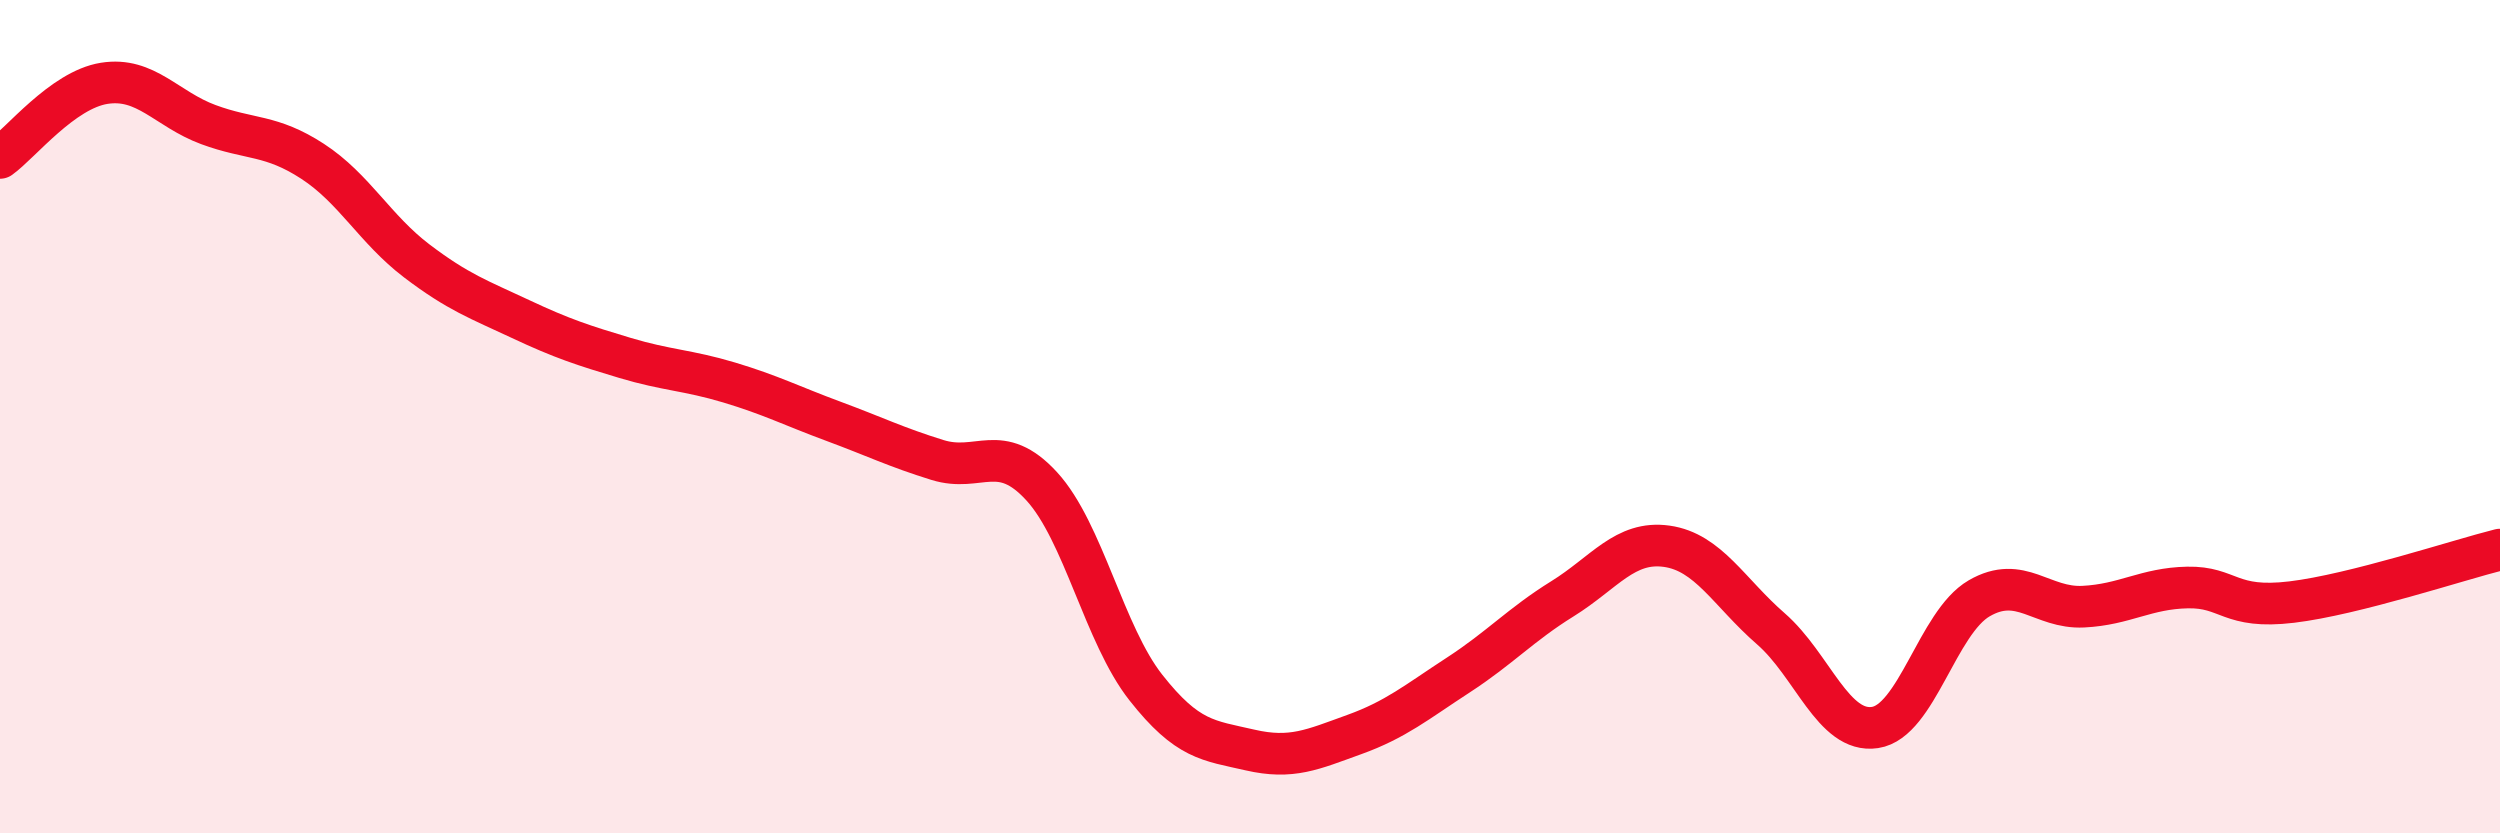
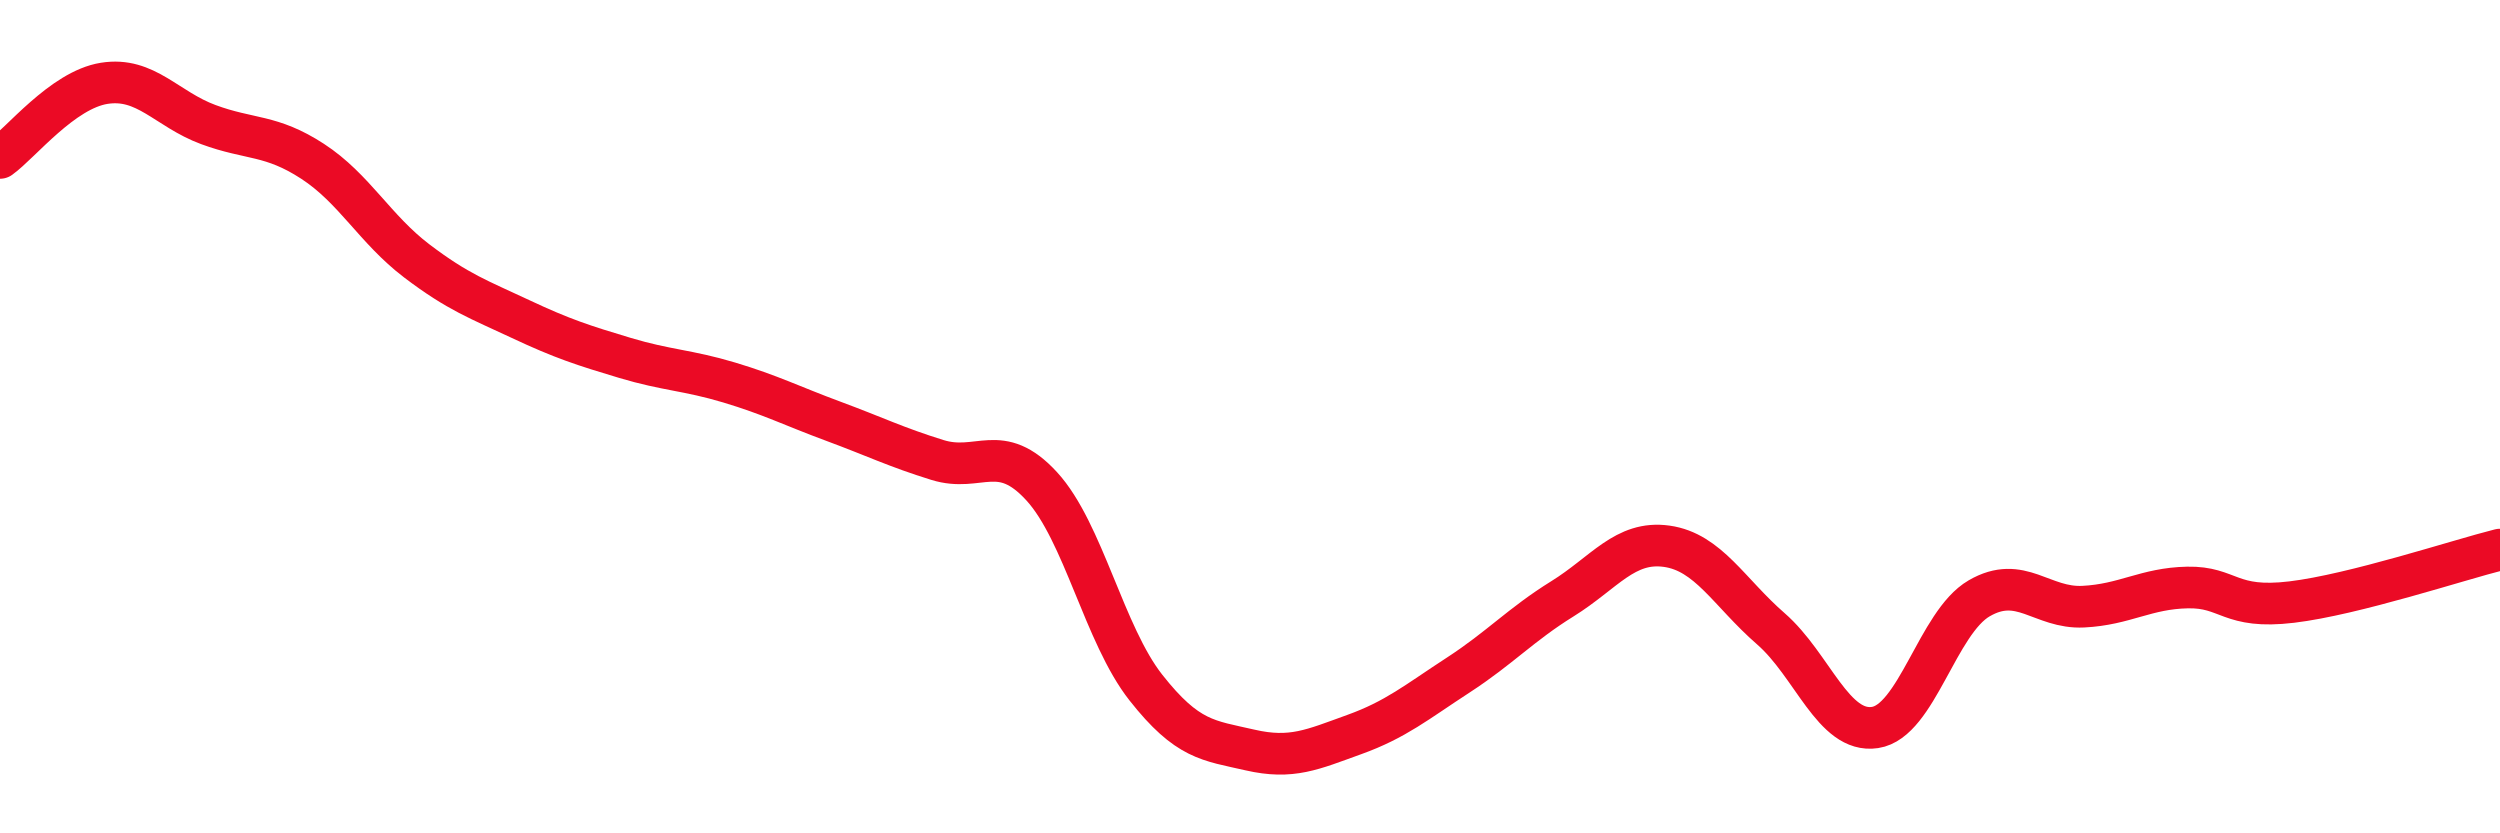
<svg xmlns="http://www.w3.org/2000/svg" width="60" height="20" viewBox="0 0 60 20">
-   <path d="M 0,3.79 C 0.5,3.43 1.5,2.16 2.5,2 C 3.5,1.84 4,2.62 5,2.99 C 6,3.36 6.5,3.22 7.5,3.87 C 8.5,4.52 9,5.5 10,6.26 C 11,7.02 11.5,7.19 12.5,7.66 C 13.5,8.13 14,8.29 15,8.59 C 16,8.89 16.5,8.88 17.5,9.18 C 18.5,9.48 19,9.74 20,10.11 C 21,10.48 21.5,10.73 22.5,11.04 C 23.5,11.35 24,10.58 25,11.67 C 26,12.76 26.5,15.23 27.5,16.5 C 28.5,17.77 29,17.77 30,18 C 31,18.23 31.5,17.99 32.5,17.63 C 33.5,17.27 34,16.85 35,16.2 C 36,15.55 36.5,14.99 37.5,14.37 C 38.5,13.75 39,12.97 40,13.11 C 41,13.25 41.5,14.22 42.5,15.09 C 43.5,15.96 44,17.61 45,17.46 C 46,17.31 46.5,14.94 47.5,14.36 C 48.5,13.78 49,14.61 50,14.56 C 51,14.51 51.5,14.12 52.5,14.1 C 53.5,14.08 53.5,14.63 55,14.45 C 56.5,14.27 59,13.44 60,13.19L60 20L0 20Z" fill="#EB0A25" opacity="0.1" stroke-linecap="round" stroke-linejoin="round" />
  <path d="M 0,3.79 C 0.5,3.43 1.5,2.16 2.5,2 C 3.5,1.84 4,2.62 5,2.99 C 6,3.36 6.5,3.22 7.5,3.87 C 8.5,4.52 9,5.5 10,6.26 C 11,7.02 11.5,7.19 12.5,7.66 C 13.5,8.13 14,8.29 15,8.59 C 16,8.89 16.5,8.88 17.5,9.18 C 18.5,9.48 19,9.74 20,10.11 C 21,10.48 21.5,10.73 22.5,11.04 C 23.5,11.35 24,10.58 25,11.67 C 26,12.76 26.5,15.23 27.5,16.5 C 28.5,17.77 29,17.77 30,18 C 31,18.23 31.5,17.99 32.5,17.63 C 33.5,17.27 34,16.85 35,16.2 C 36,15.55 36.5,14.99 37.5,14.37 C 38.5,13.75 39,12.97 40,13.11 C 41,13.25 41.5,14.22 42.5,15.09 C 43.5,15.96 44,17.61 45,17.46 C 46,17.31 46.5,14.94 47.5,14.36 C 48.5,13.78 49,14.61 50,14.56 C 51,14.51 51.5,14.12 52.5,14.1 C 53.5,14.08 53.5,14.63 55,14.45 C 56.5,14.27 59,13.44 60,13.19" stroke="#EB0A25" stroke-width="1" fill="none" stroke-linecap="round" stroke-linejoin="round" />
</svg>